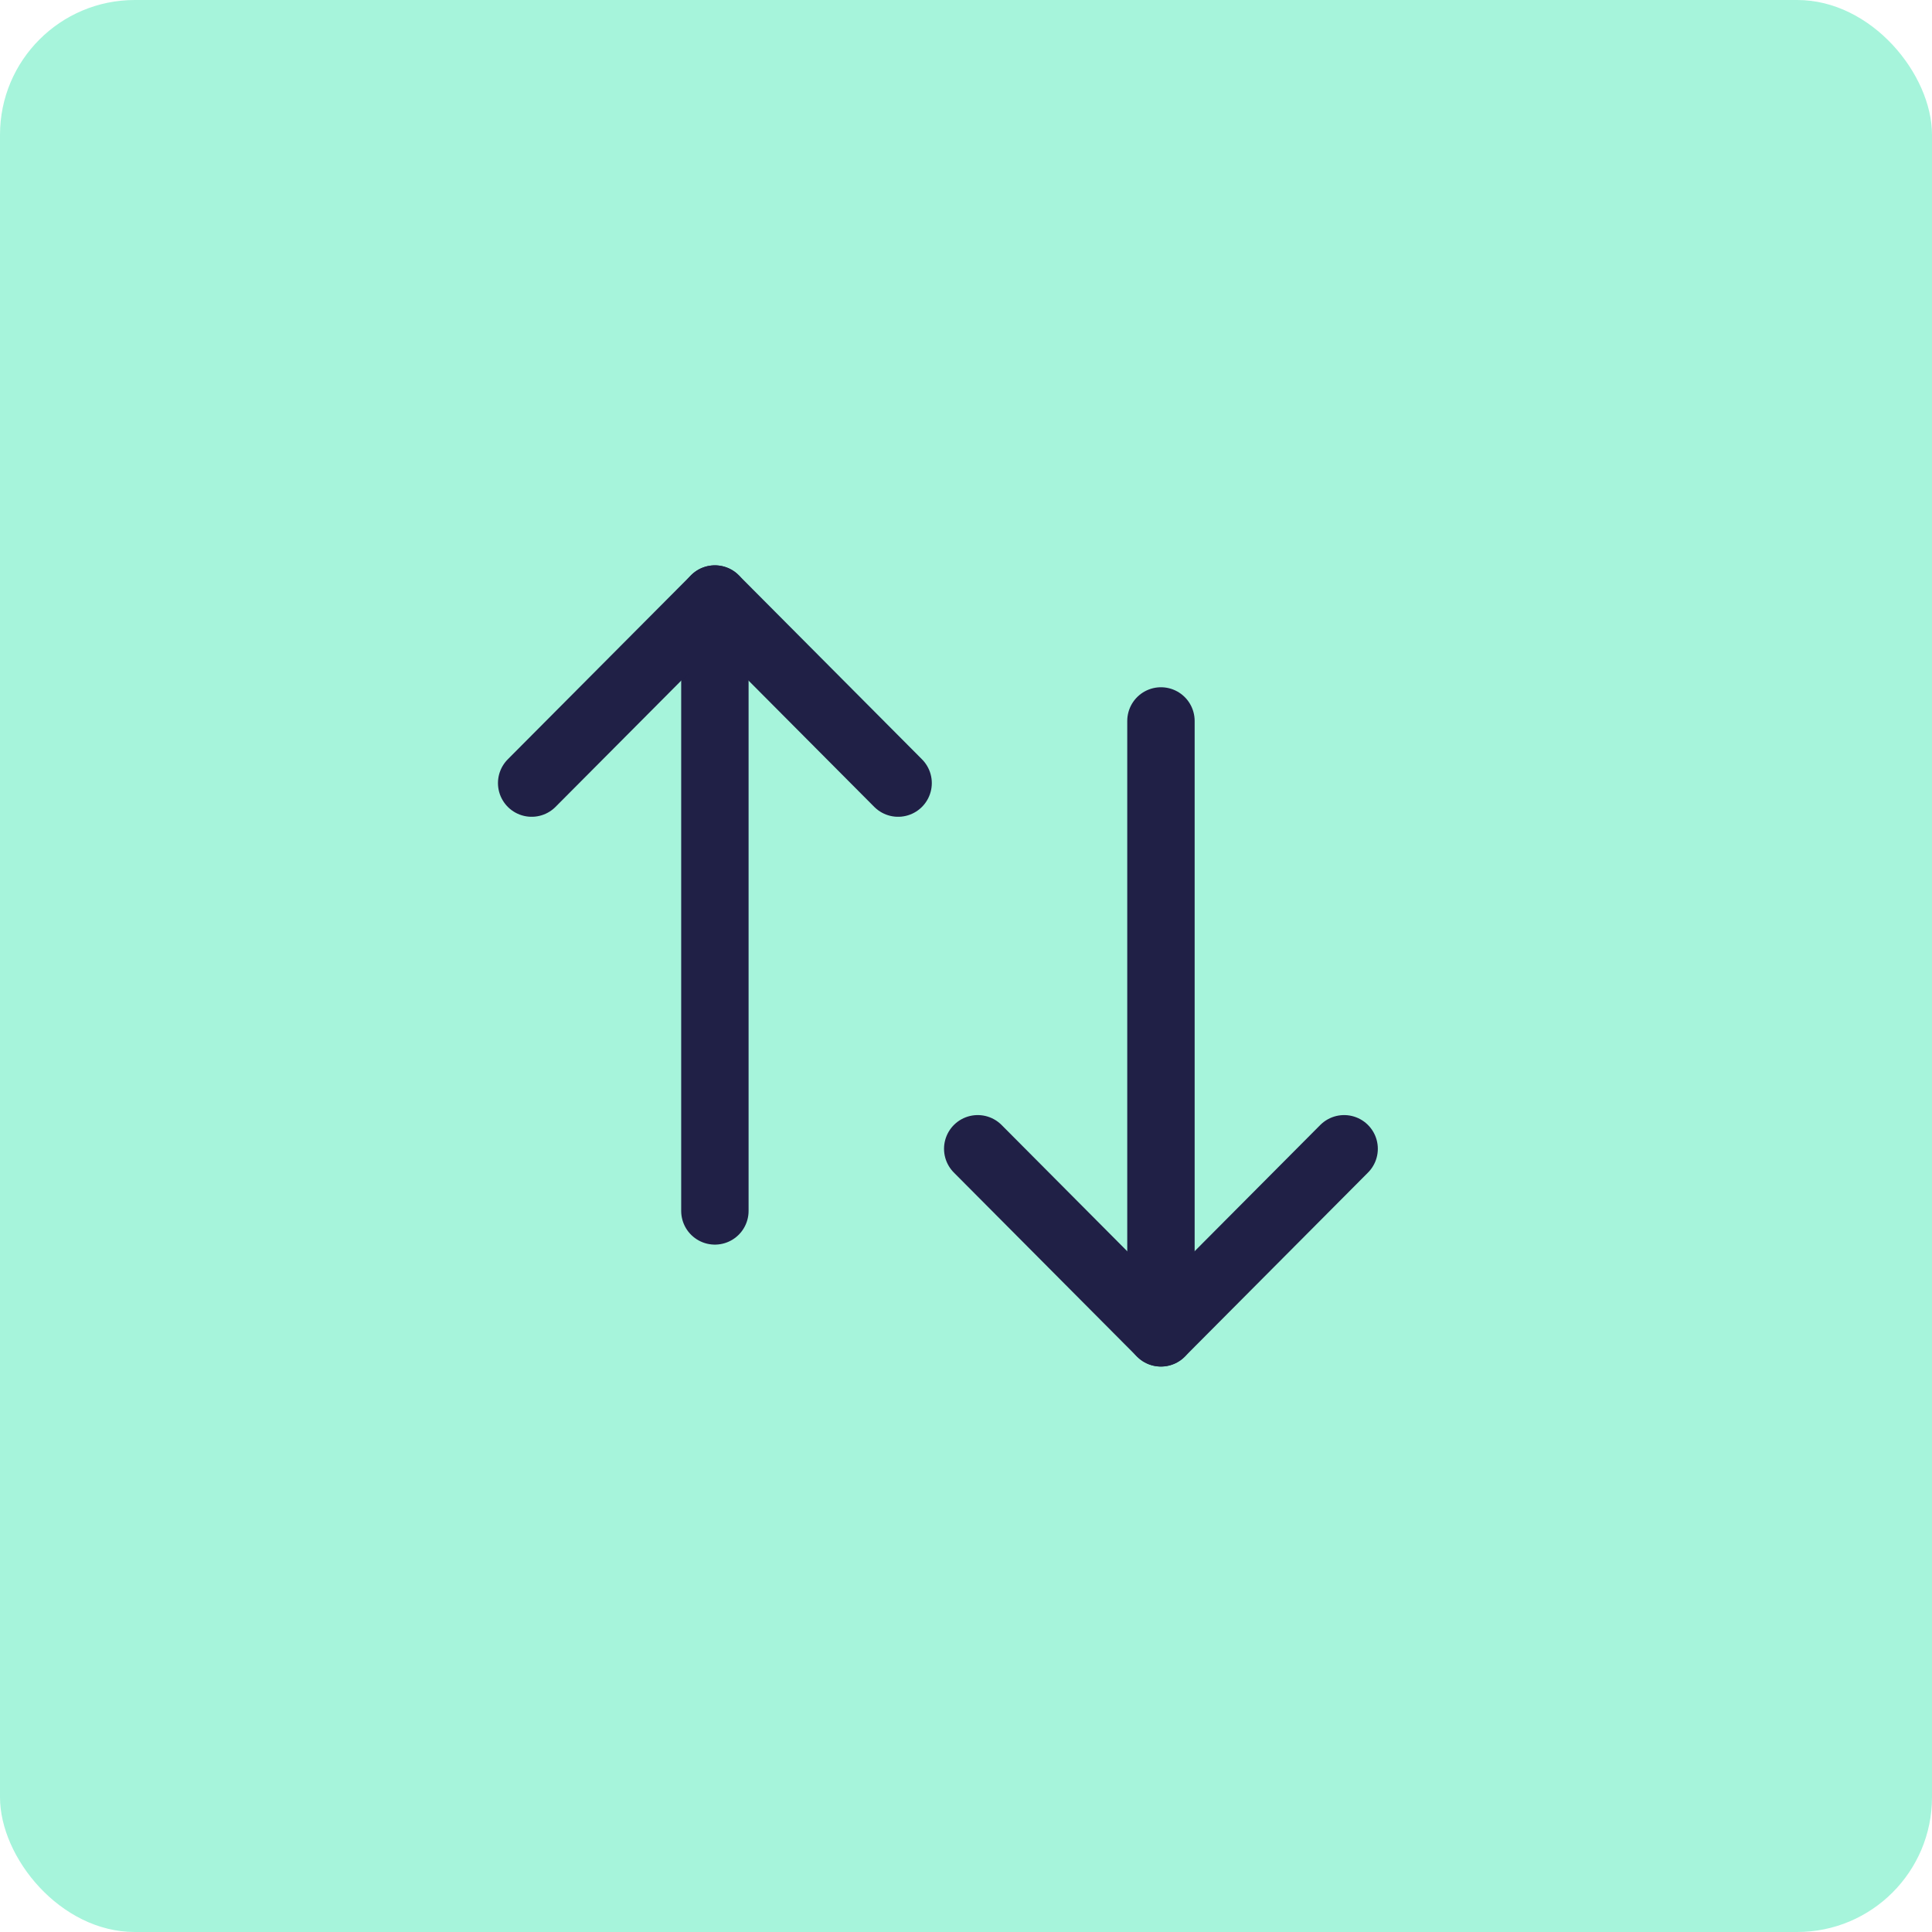
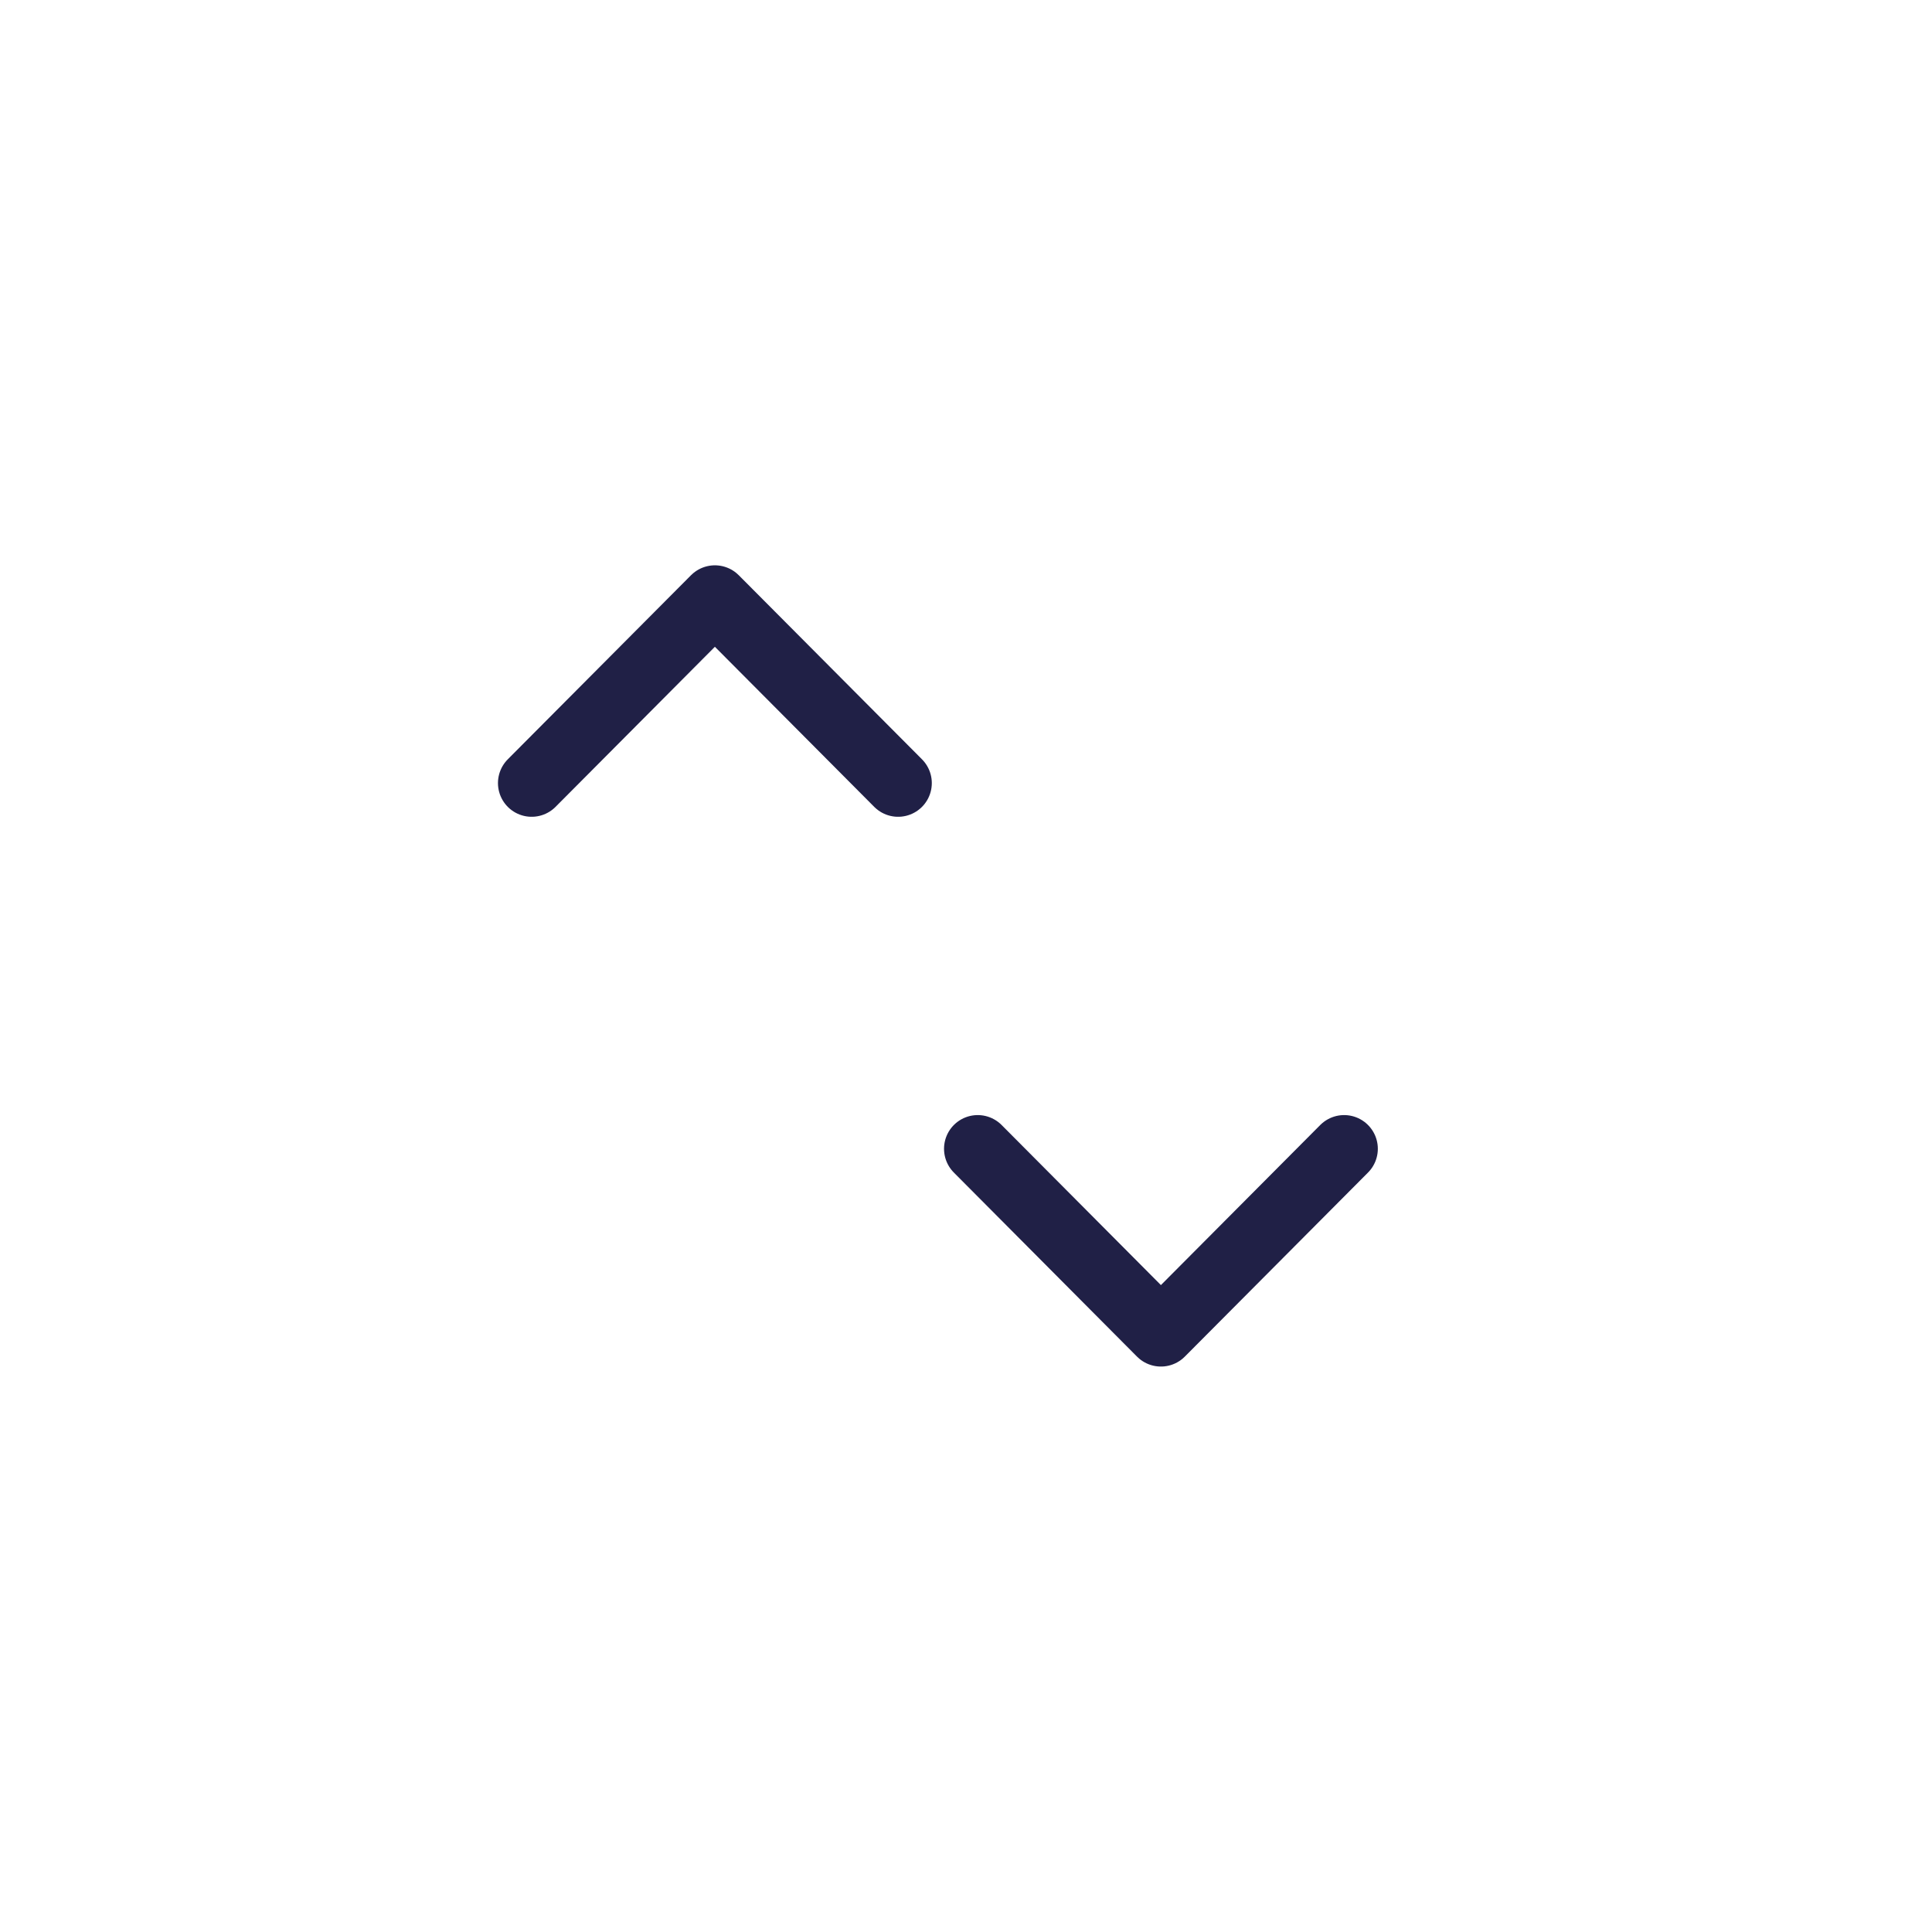
<svg xmlns="http://www.w3.org/2000/svg" width="43" height="43" viewBox="0 0 43 43" fill="none">
-   <rect width="43" height="43" rx="3" fill="#A6F4DB" />
-   <path d="M25.839 29.664V16.046" stroke="#202046" stroke-width="1.5" stroke-linecap="round" stroke-linejoin="round" />
  <path d="M29.916 25.568L25.838 29.665L21.761 25.568" stroke="#202046" stroke-width="1.5" stroke-linecap="round" stroke-linejoin="round" />
-   <path d="M15.911 13.333V26.951" stroke="#202046" stroke-width="1.5" stroke-linecap="round" stroke-linejoin="round" />
  <path d="M11.833 17.429L15.911 13.332L19.989 17.429" stroke="#202046" stroke-width="1.5" stroke-linecap="round" stroke-linejoin="round" />
</svg>